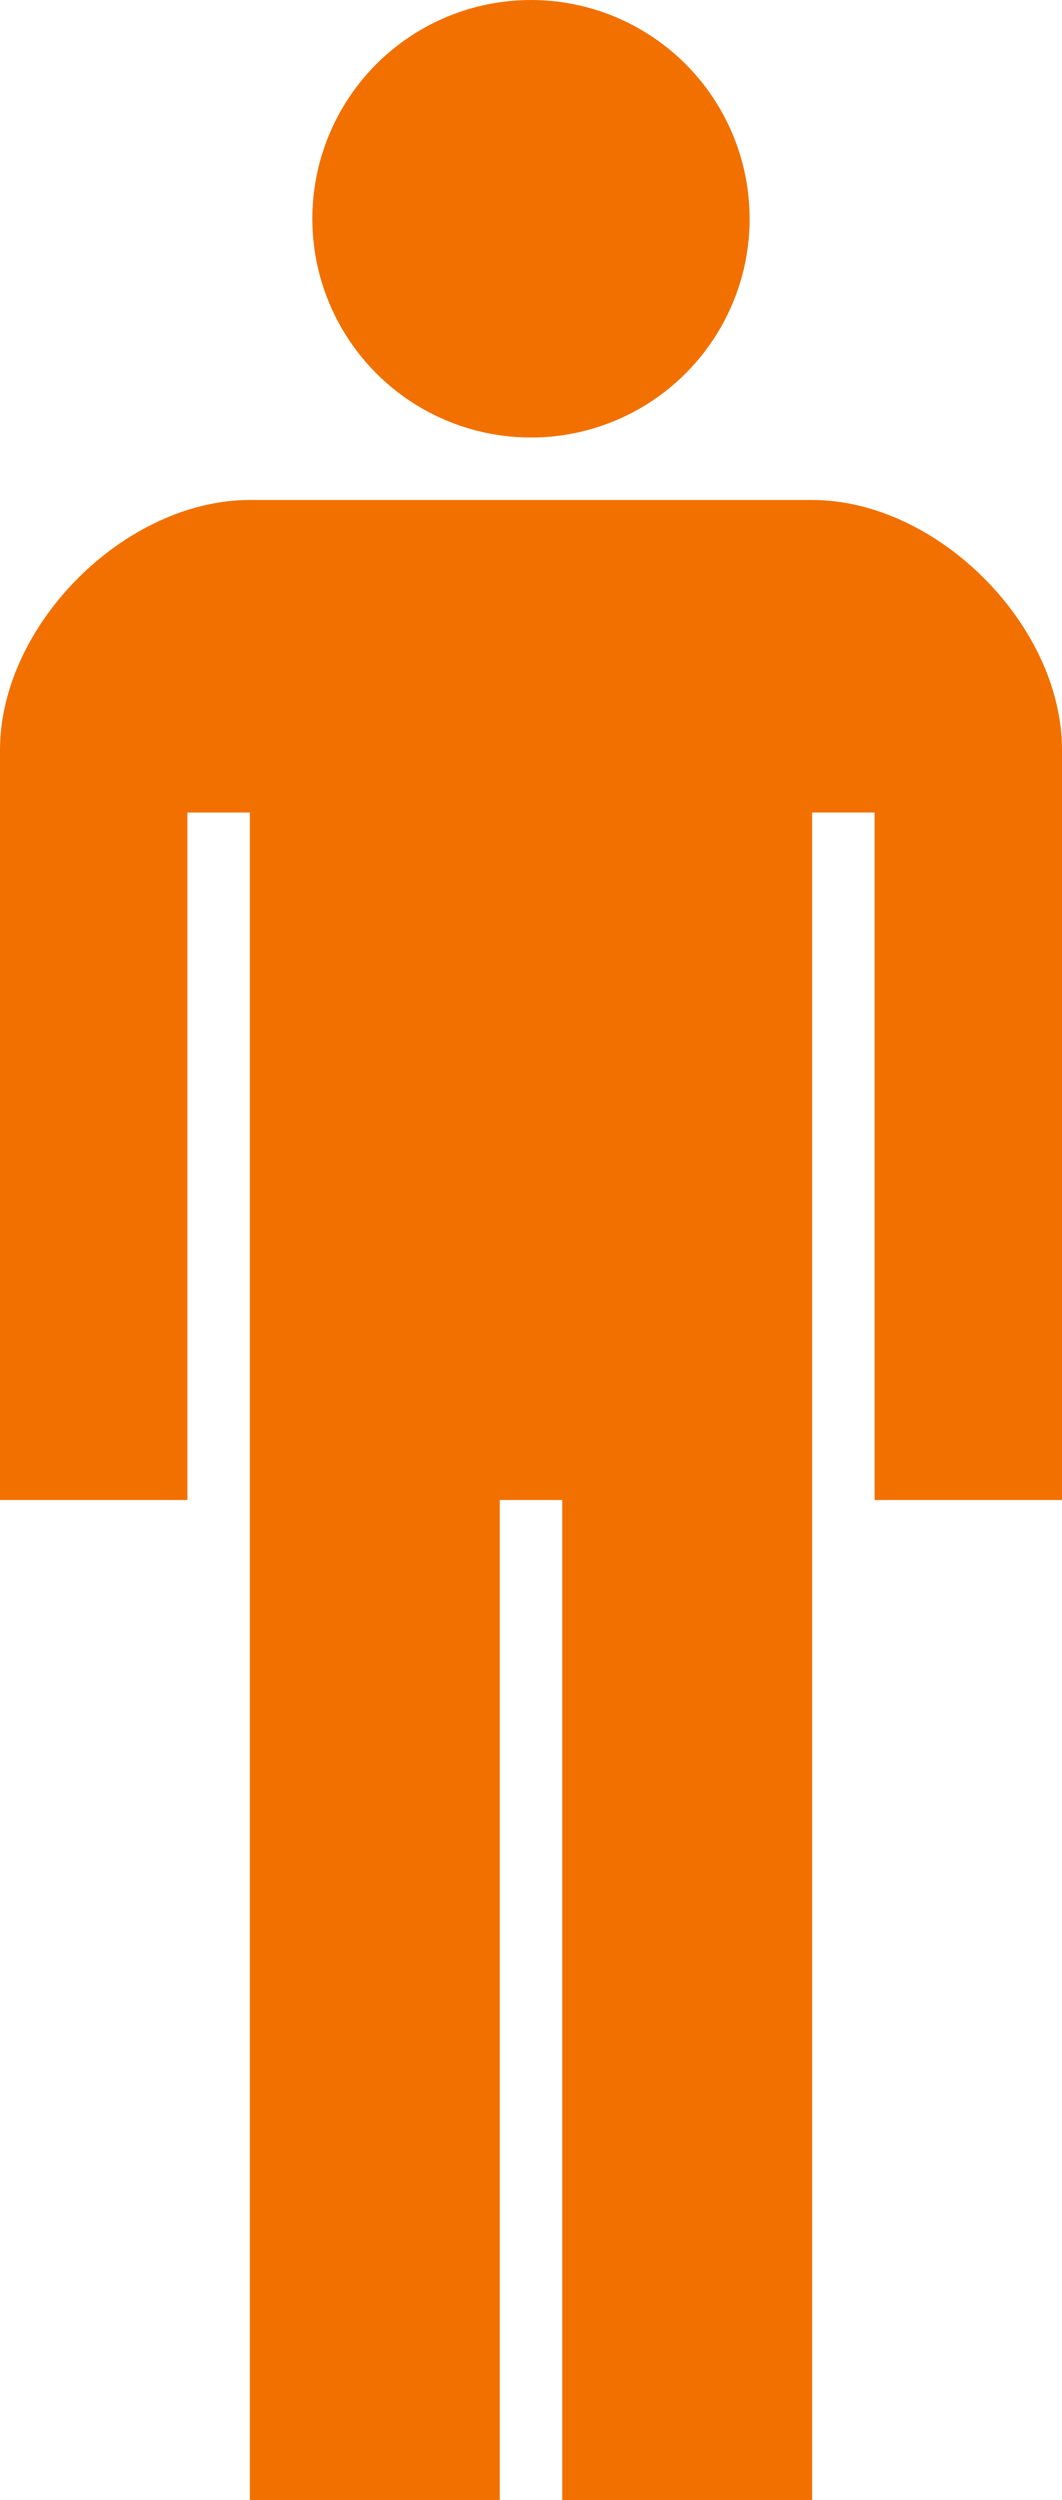
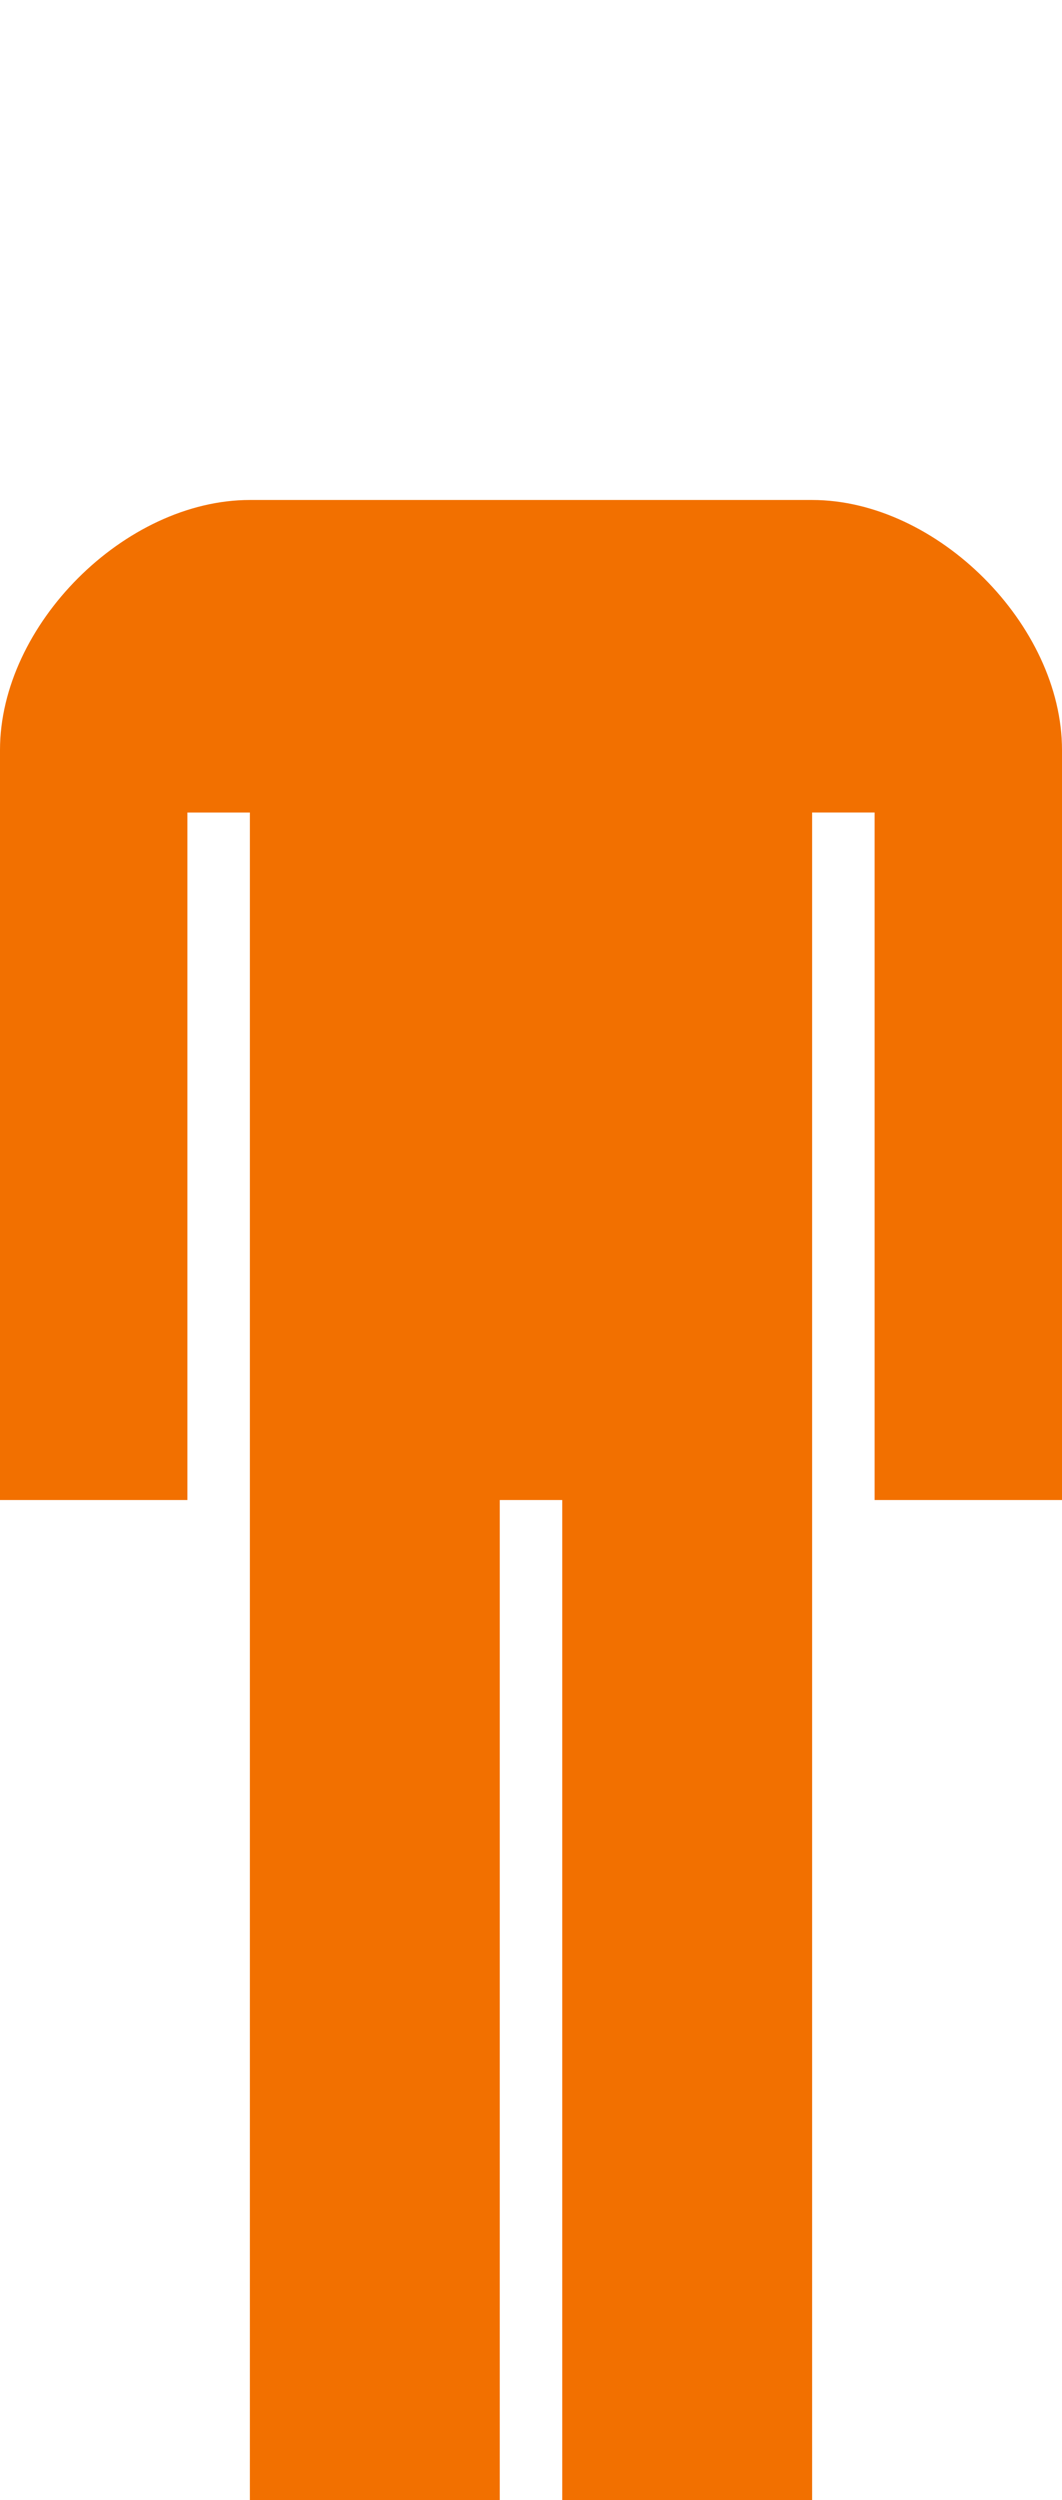
<svg xmlns="http://www.w3.org/2000/svg" width="63.75" height="149.999" viewBox="0 0 63.75 149.999">
  <g id="Group_951" data-name="Group 951" transform="translate(10726 -17433)">
    <path id="Path_12703" data-name="Path 12703" d="M391.856,501.3c7.5,0,15,7.5,15,15v45h-11.25v-41.25h-3.75V621.3h-15v-60h-3.75v60h-15V520.052h-3.75V561.3h-11.25v-45c0-7.5,7.5-15,15-15Z" transform="translate(-11069.106 16961.697)" fill="#f27000" />
-     <circle id="Ellipse_1011" data-name="Ellipse 1011" cx="13.125" cy="13.125" r="13.125" transform="translate(-10707.251 17433)" fill="#f27000" />
  </g>
</svg>